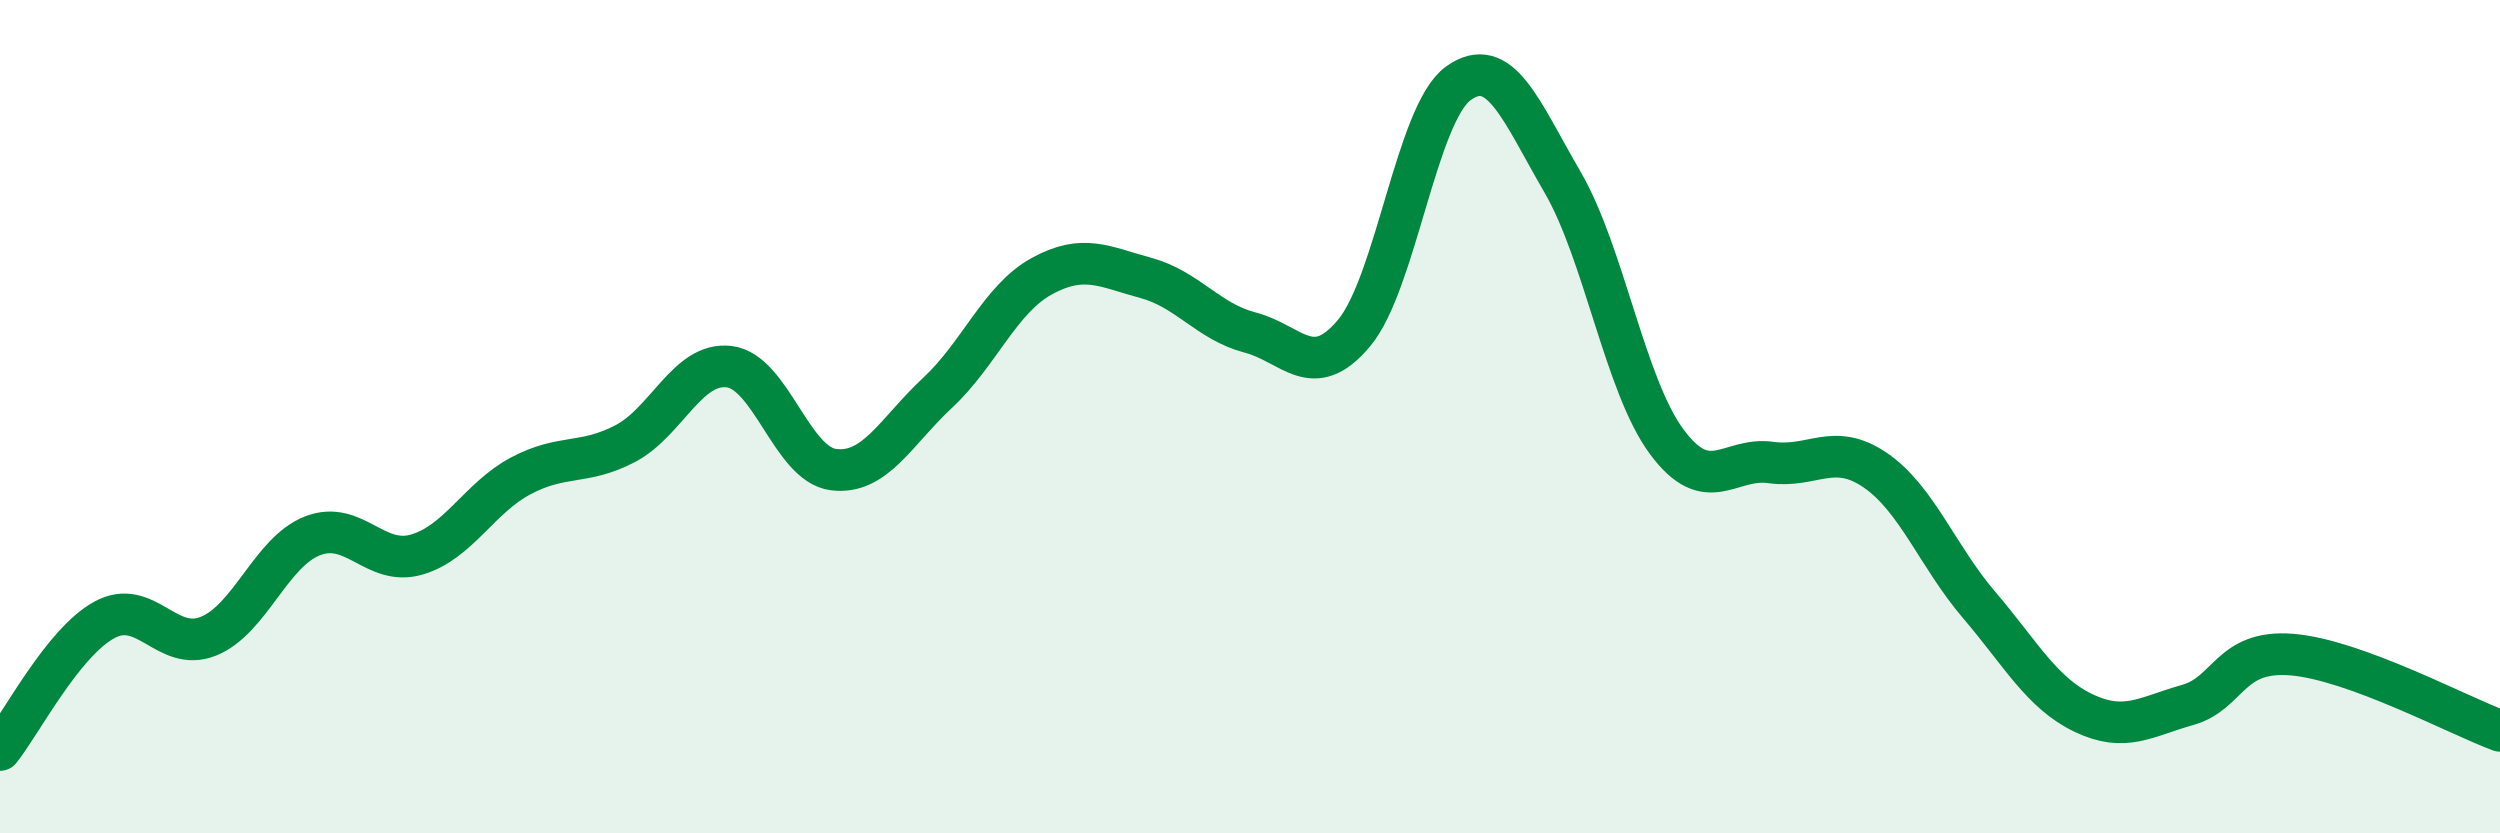
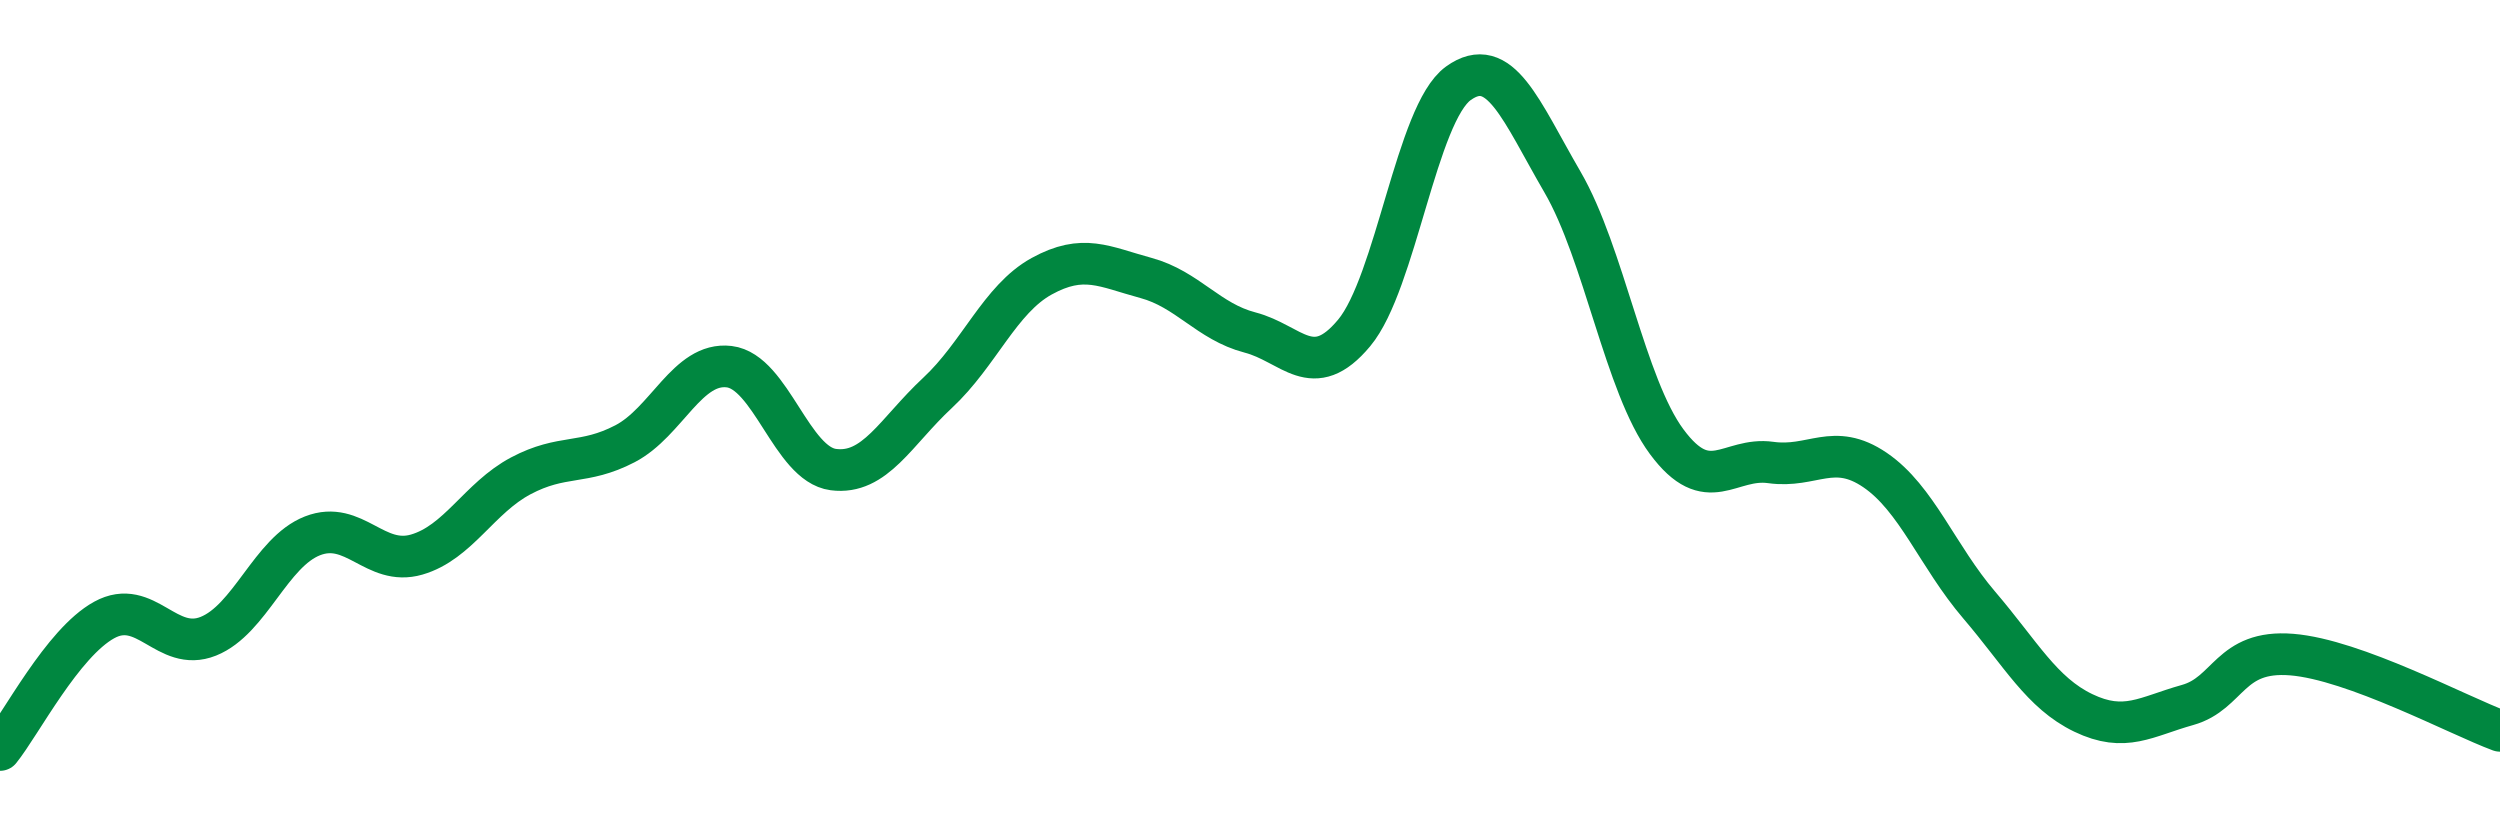
<svg xmlns="http://www.w3.org/2000/svg" width="60" height="20" viewBox="0 0 60 20">
-   <path d="M 0,18 C 0.5,17.38 1.5,15.43 2.5,14.88 C 3.5,14.33 4,15.67 5,15.27 C 6,14.87 6.5,13.25 7.5,12.86 C 8.5,12.47 9,13.6 10,13.31 C 11,13.02 11.5,11.95 12.5,11.42 C 13.5,10.89 14,11.17 15,10.65 C 16,10.13 16.5,8.68 17.5,8.8 C 18.5,8.92 19,11.14 20,11.27 C 21,11.4 21.5,10.36 22.5,9.43 C 23.5,8.5 24,7.18 25,6.63 C 26,6.08 26.5,6.4 27.5,6.67 C 28.5,6.94 29,7.72 30,7.98 C 31,8.24 31.5,9.19 32.5,7.99 C 33.5,6.79 34,2.72 35,2 C 36,1.28 36.5,2.65 37.5,4.37 C 38.5,6.09 39,9.25 40,10.6 C 41,11.95 41.5,10.96 42.5,11.1 C 43.5,11.24 44,10.6 45,11.28 C 46,11.96 46.5,13.35 47.5,14.52 C 48.5,15.69 49,16.63 50,17.11 C 51,17.59 51.5,17.2 52.5,16.92 C 53.5,16.64 53.5,15.59 55,15.71 C 56.5,15.83 59,17.17 60,17.54L60 20L0 20Z" fill="#008740" opacity="0.1" stroke-linecap="round" stroke-linejoin="round" />
  <path d="M 0,18 C 0.5,17.38 1.5,15.43 2.5,14.88 C 3.5,14.33 4,15.67 5,15.27 C 6,14.87 6.5,13.25 7.5,12.86 C 8.5,12.47 9,13.6 10,13.31 C 11,13.02 11.5,11.95 12.5,11.42 C 13.5,10.89 14,11.17 15,10.65 C 16,10.13 16.5,8.68 17.5,8.8 C 18.5,8.92 19,11.14 20,11.27 C 21,11.4 21.5,10.36 22.5,9.43 C 23.5,8.5 24,7.18 25,6.63 C 26,6.08 26.5,6.4 27.5,6.67 C 28.5,6.94 29,7.72 30,7.98 C 31,8.24 31.5,9.19 32.5,7.99 C 33.5,6.79 34,2.72 35,2 C 36,1.28 36.5,2.65 37.5,4.37 C 38.5,6.09 39,9.25 40,10.6 C 41,11.95 41.5,10.96 42.5,11.1 C 43.5,11.24 44,10.6 45,11.28 C 46,11.96 46.5,13.35 47.5,14.52 C 48.5,15.69 49,16.63 50,17.11 C 51,17.59 51.5,17.2 52.5,16.92 C 53.5,16.64 53.5,15.59 55,15.71 C 56.5,15.83 59,17.17 60,17.54" stroke="#008740" stroke-width="1" fill="none" stroke-linecap="round" stroke-linejoin="round" />
</svg>